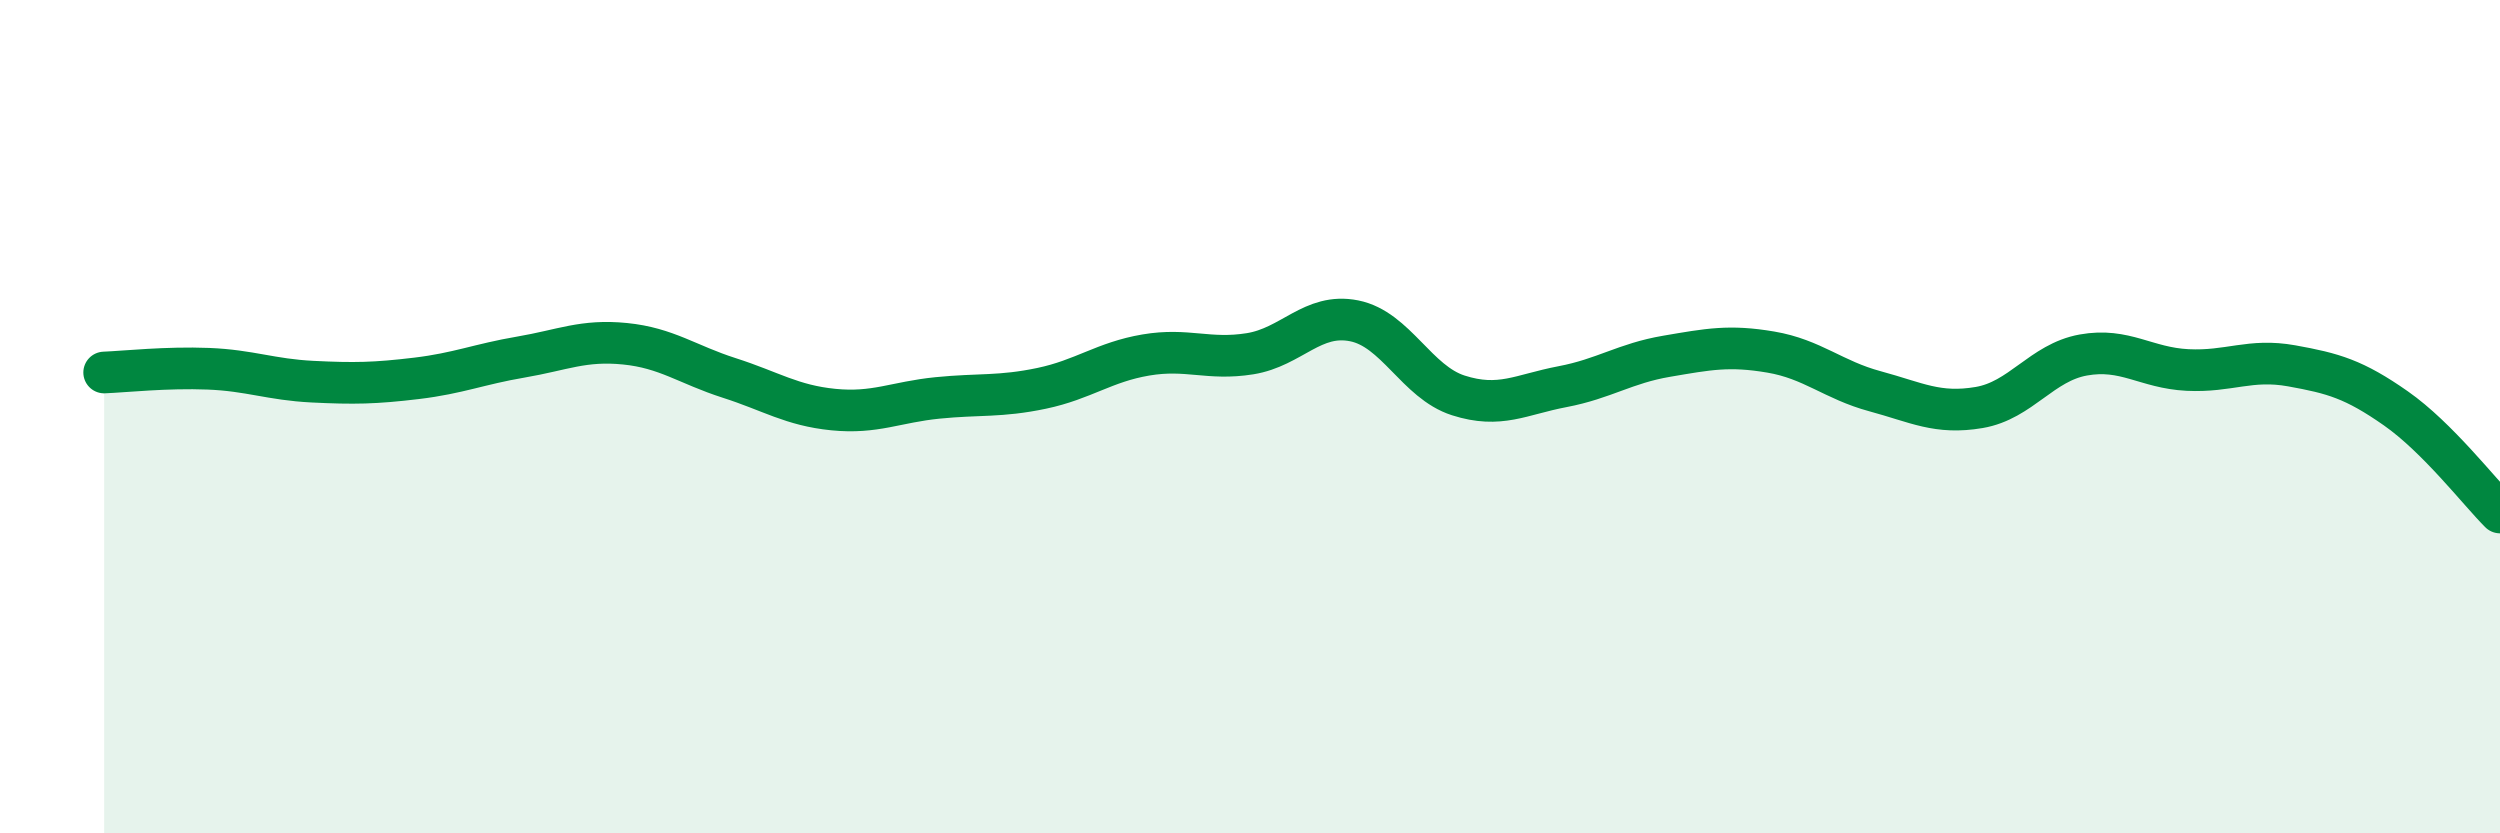
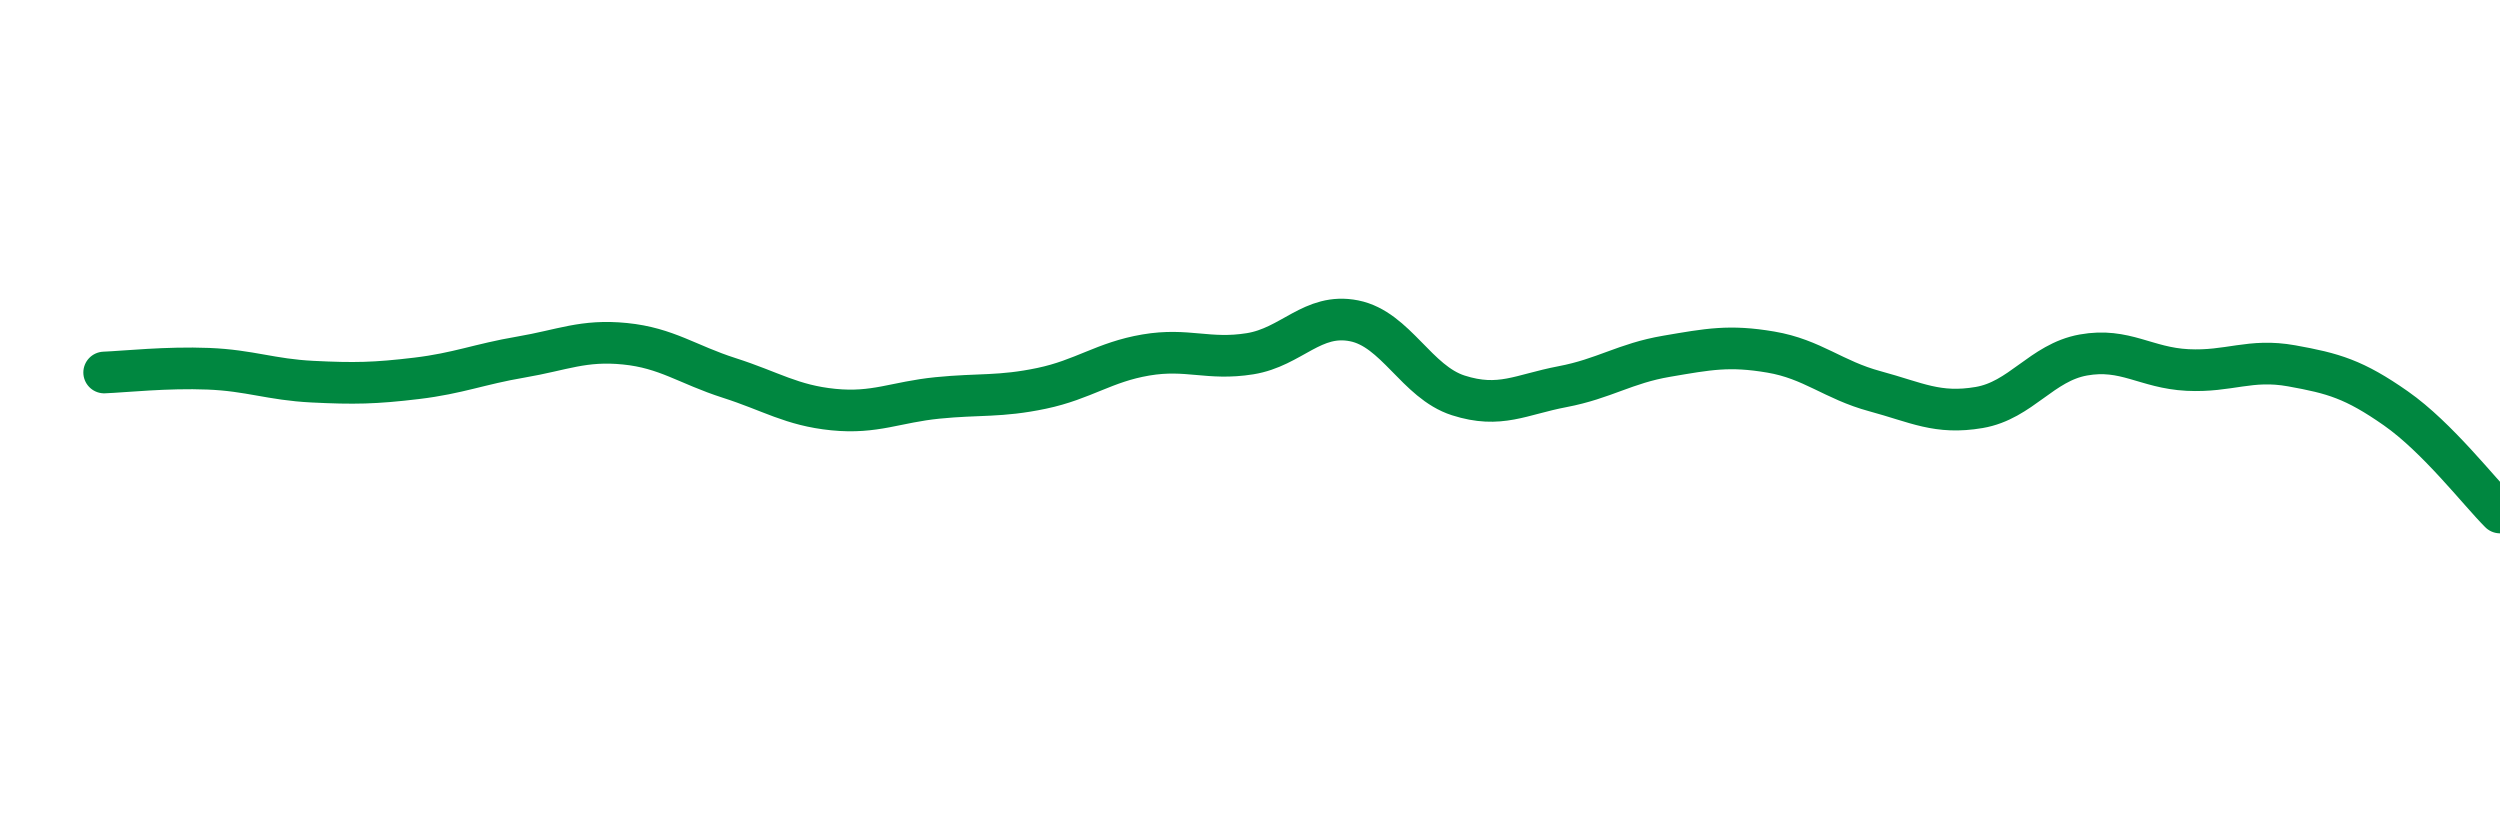
<svg xmlns="http://www.w3.org/2000/svg" width="60" height="20" viewBox="0 0 60 20">
-   <path d="M 2.5,8.94 C 3,8.92 4,8.81 5,8.85 C 6,8.89 6.5,9.11 7.5,9.16 C 8.5,9.21 9,9.2 10,9.08 C 11,8.96 11.5,8.74 12.5,8.57 C 13.5,8.4 14,8.15 15,8.25 C 16,8.35 16.5,8.75 17.5,9.07 C 18.5,9.39 19,9.73 20,9.83 C 21,9.93 21.5,9.65 22.5,9.55 C 23.5,9.45 24,9.53 25,9.32 C 26,9.11 26.5,8.69 27.5,8.52 C 28.5,8.35 29,8.65 30,8.49 C 31,8.33 31.5,7.5 32.5,7.7 C 33.5,7.9 34,9.17 35,9.49 C 36,9.81 36.5,9.47 37.5,9.28 C 38.5,9.09 39,8.72 40,8.55 C 41,8.38 41.5,8.28 42.5,8.45 C 43.5,8.62 44,9.12 45,9.39 C 46,9.66 46.5,9.95 47.5,9.78 C 48.5,9.61 49,8.7 50,8.52 C 51,8.34 51.5,8.83 52.5,8.88 C 53.5,8.93 54,8.6 55,8.78 C 56,8.96 56.5,9.1 57.5,9.8 C 58.5,10.5 59.5,11.8 60,12.3L60 20L2.5 20Z" fill="#008740" opacity="0.1" stroke-linecap="round" stroke-linejoin="round" />
  <path d="M 2.5,8.94 C 3,8.92 4,8.81 5,8.85 C 6,8.89 6.5,9.11 7.5,9.16 C 8.5,9.21 9,9.2 10,9.08 C 11,8.96 11.5,8.74 12.5,8.57 C 13.5,8.4 14,8.15 15,8.25 C 16,8.35 16.5,8.75 17.5,9.07 C 18.5,9.39 19,9.73 20,9.83 C 21,9.93 21.5,9.65 22.5,9.55 C 23.5,9.45 24,9.53 25,9.32 C 26,9.11 26.5,8.69 27.5,8.52 C 28.5,8.35 29,8.65 30,8.49 C 31,8.33 31.5,7.5 32.5,7.7 C 33.5,7.9 34,9.17 35,9.49 C 36,9.81 36.5,9.47 37.5,9.28 C 38.5,9.09 39,8.72 40,8.55 C 41,8.38 41.5,8.28 42.5,8.45 C 43.5,8.62 44,9.12 45,9.39 C 46,9.66 46.5,9.95 47.5,9.78 C 48.5,9.61 49,8.7 50,8.52 C 51,8.34 51.5,8.83 52.5,8.88 C 53.5,8.93 54,8.6 55,8.78 C 56,8.96 56.5,9.1 57.5,9.8 C 58.5,10.5 59.5,11.8 60,12.3" stroke="#008740" stroke-width="1" fill="none" stroke-linecap="round" stroke-linejoin="round" />
</svg>